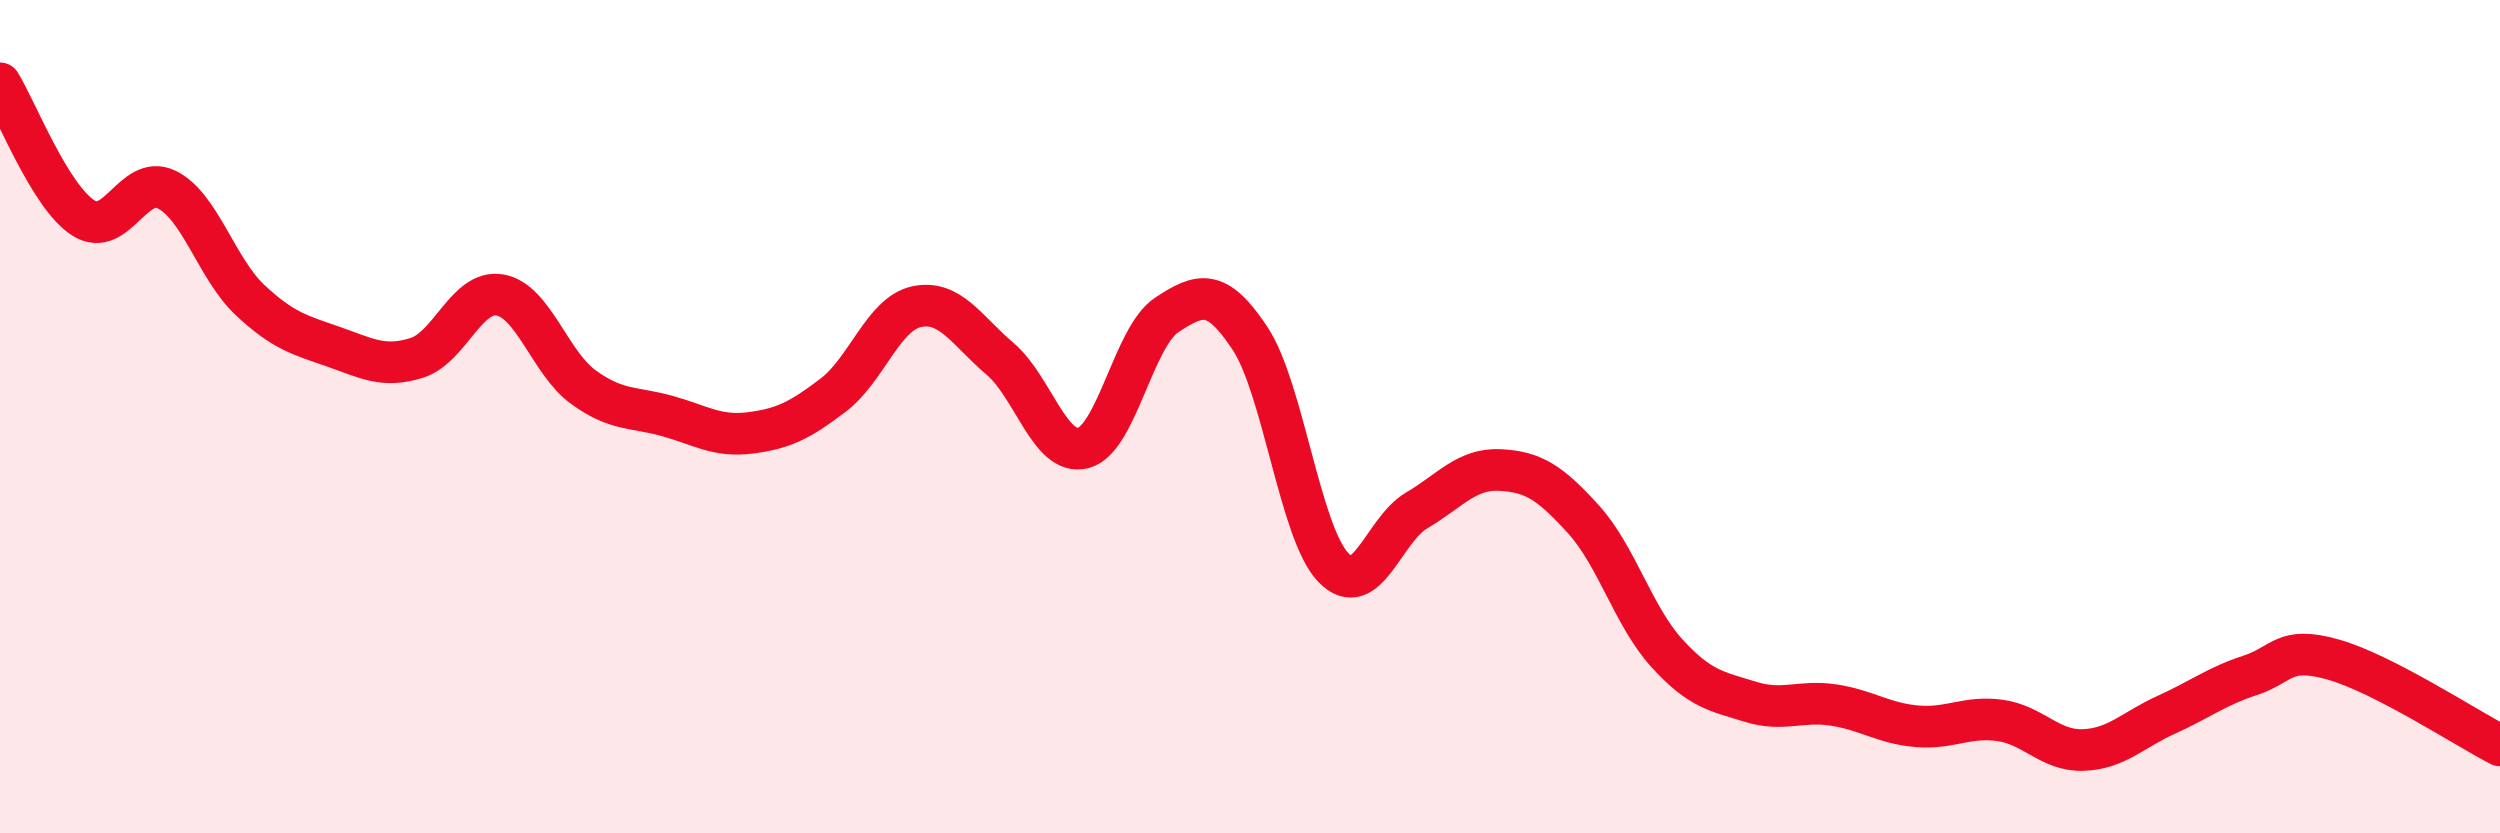
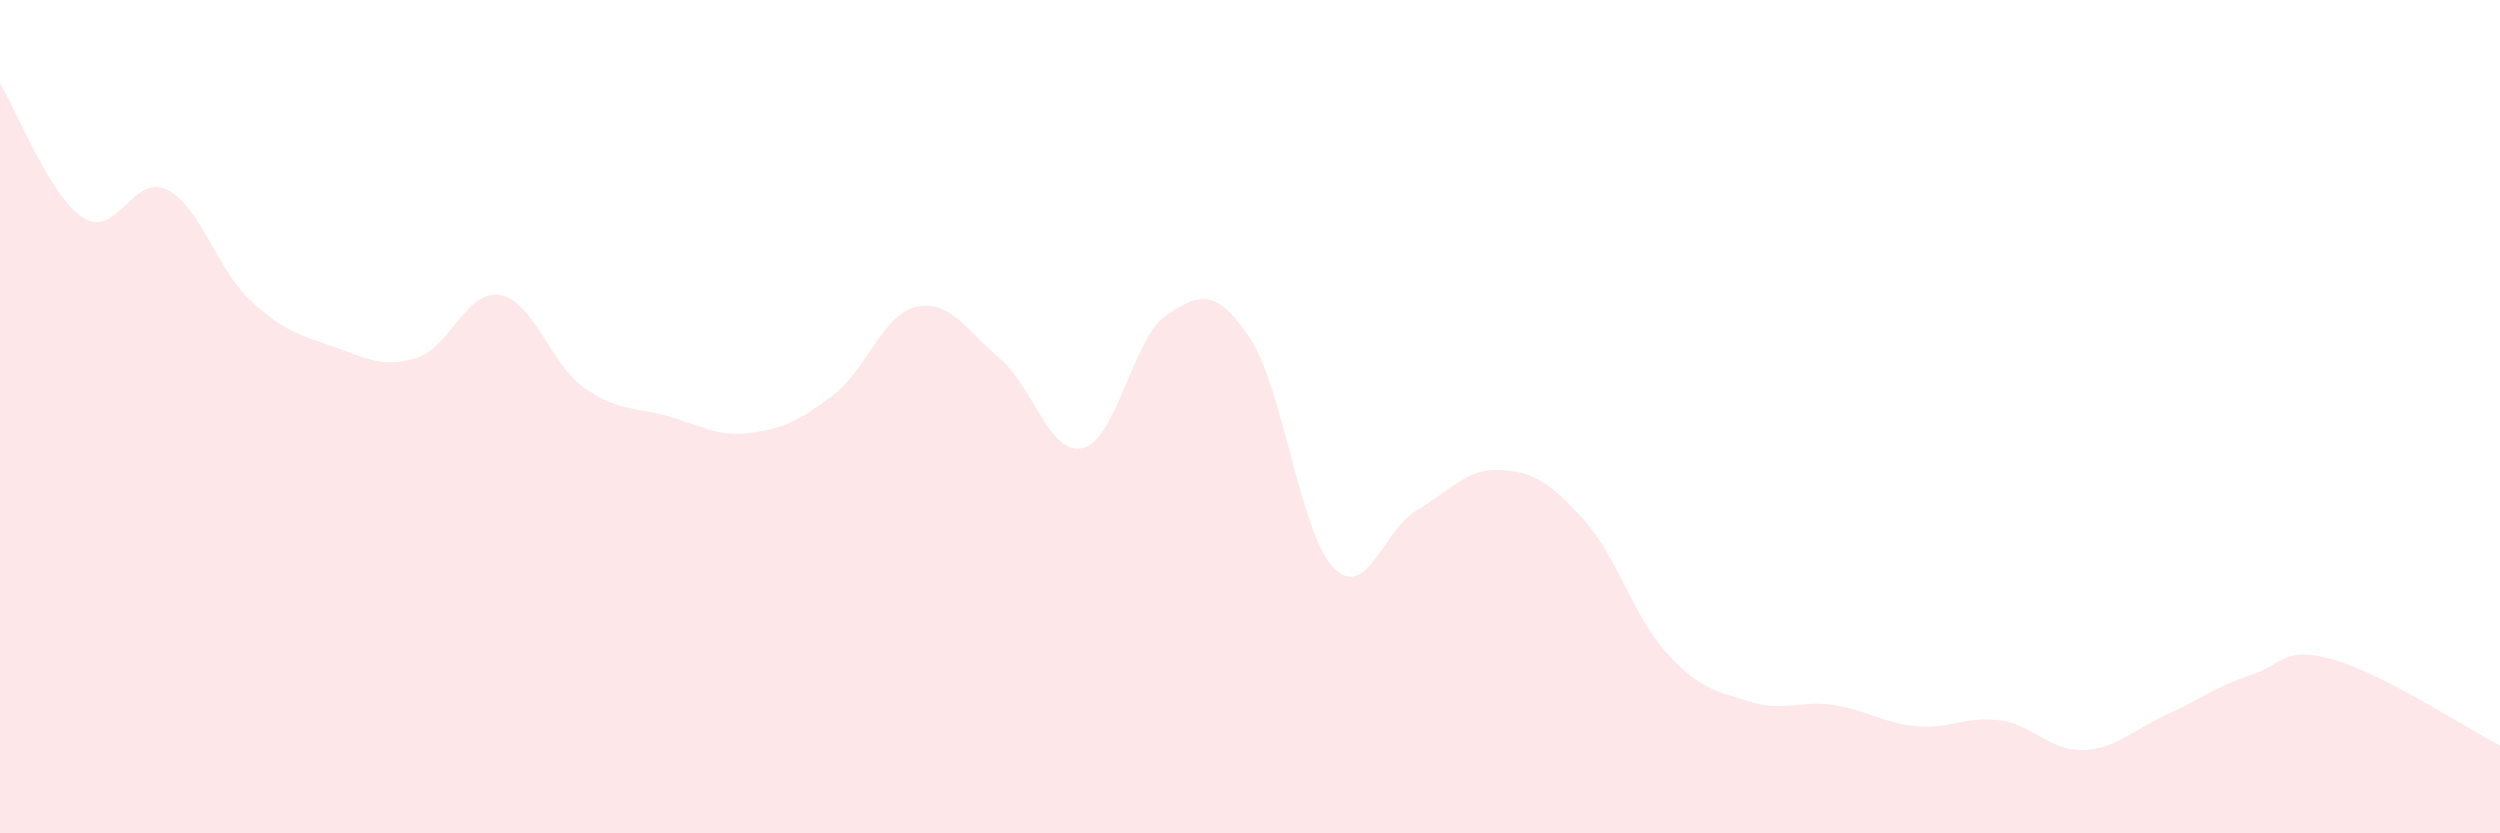
<svg xmlns="http://www.w3.org/2000/svg" width="60" height="20" viewBox="0 0 60 20">
  <path d="M 0,2 C 0.4,2.65 1.2,4.72 2,5.23 C 2.8,5.74 3.2,4.16 4,4.55 C 4.8,4.94 5.2,6.45 6,7.2 C 6.8,7.95 7.2,8.04 8,8.32 C 8.8,8.6 9.2,8.84 10,8.59 C 10.8,8.34 11.2,6.94 12,7.08 C 12.8,7.22 13.2,8.71 14,9.29 C 14.8,9.87 15.2,9.76 16,9.98 C 16.8,10.2 17.2,10.49 18,10.39 C 18.8,10.29 19.2,10.09 20,9.48 C 20.8,8.87 21.2,7.53 22,7.36 C 22.8,7.19 23.2,7.93 24,8.61 C 24.8,9.29 25.2,10.96 26,10.75 C 26.8,10.54 27.2,8.09 28,7.56 C 28.8,7.03 29.2,6.91 30,8.12 C 30.8,9.33 31.2,12.79 32,13.62 C 32.8,14.45 33.2,12.72 34,12.25 C 34.8,11.78 35.2,11.24 36,11.28 C 36.8,11.32 37.2,11.58 38,12.46 C 38.8,13.34 39.2,14.79 40,15.67 C 40.8,16.55 41.2,16.59 42,16.84 C 42.8,17.09 43.2,16.8 44,16.92 C 44.8,17.04 45.2,17.36 46,17.43 C 46.8,17.5 47.2,17.18 48,17.29 C 48.8,17.4 49.2,18.03 50,18 C 50.8,17.97 51.2,17.51 52,17.15 C 52.8,16.79 53.2,16.47 54,16.21 C 54.8,15.95 54.8,15.49 56,15.83 C 57.2,16.17 59.2,17.48 60,17.89L60 20L0 20Z" fill="#EB0A25" opacity="0.1" stroke-linecap="round" stroke-linejoin="round" />
-   <path d="M 0,2 C 0.4,2.65 1.2,4.72 2,5.23 C 2.8,5.74 3.2,4.16 4,4.55 C 4.8,4.94 5.2,6.45 6,7.2 C 6.8,7.95 7.2,8.04 8,8.32 C 8.8,8.6 9.2,8.84 10,8.59 C 10.8,8.34 11.2,6.94 12,7.08 C 12.8,7.22 13.2,8.71 14,9.29 C 14.8,9.87 15.2,9.76 16,9.98 C 16.8,10.2 17.2,10.49 18,10.39 C 18.8,10.29 19.2,10.09 20,9.48 C 20.8,8.87 21.2,7.53 22,7.36 C 22.8,7.19 23.2,7.93 24,8.61 C 24.8,9.29 25.2,10.96 26,10.75 C 26.8,10.54 27.2,8.09 28,7.56 C 28.8,7.03 29.2,6.91 30,8.12 C 30.8,9.33 31.2,12.79 32,13.62 C 32.8,14.45 33.2,12.72 34,12.25 C 34.8,11.78 35.2,11.24 36,11.28 C 36.8,11.32 37.2,11.58 38,12.46 C 38.8,13.34 39.2,14.79 40,15.67 C 40.8,16.55 41.2,16.59 42,16.84 C 42.8,17.09 43.2,16.8 44,16.92 C 44.8,17.04 45.2,17.36 46,17.43 C 46.8,17.5 47.2,17.18 48,17.29 C 48.8,17.4 49.2,18.03 50,18 C 50.8,17.97 51.2,17.51 52,17.15 C 52.8,16.79 53.2,16.47 54,16.21 C 54.8,15.95 54.8,15.49 56,15.83 C 57.2,16.17 59.2,17.48 60,17.89" stroke="#EB0A25" stroke-width="1" fill="none" stroke-linecap="round" stroke-linejoin="round" />
</svg>